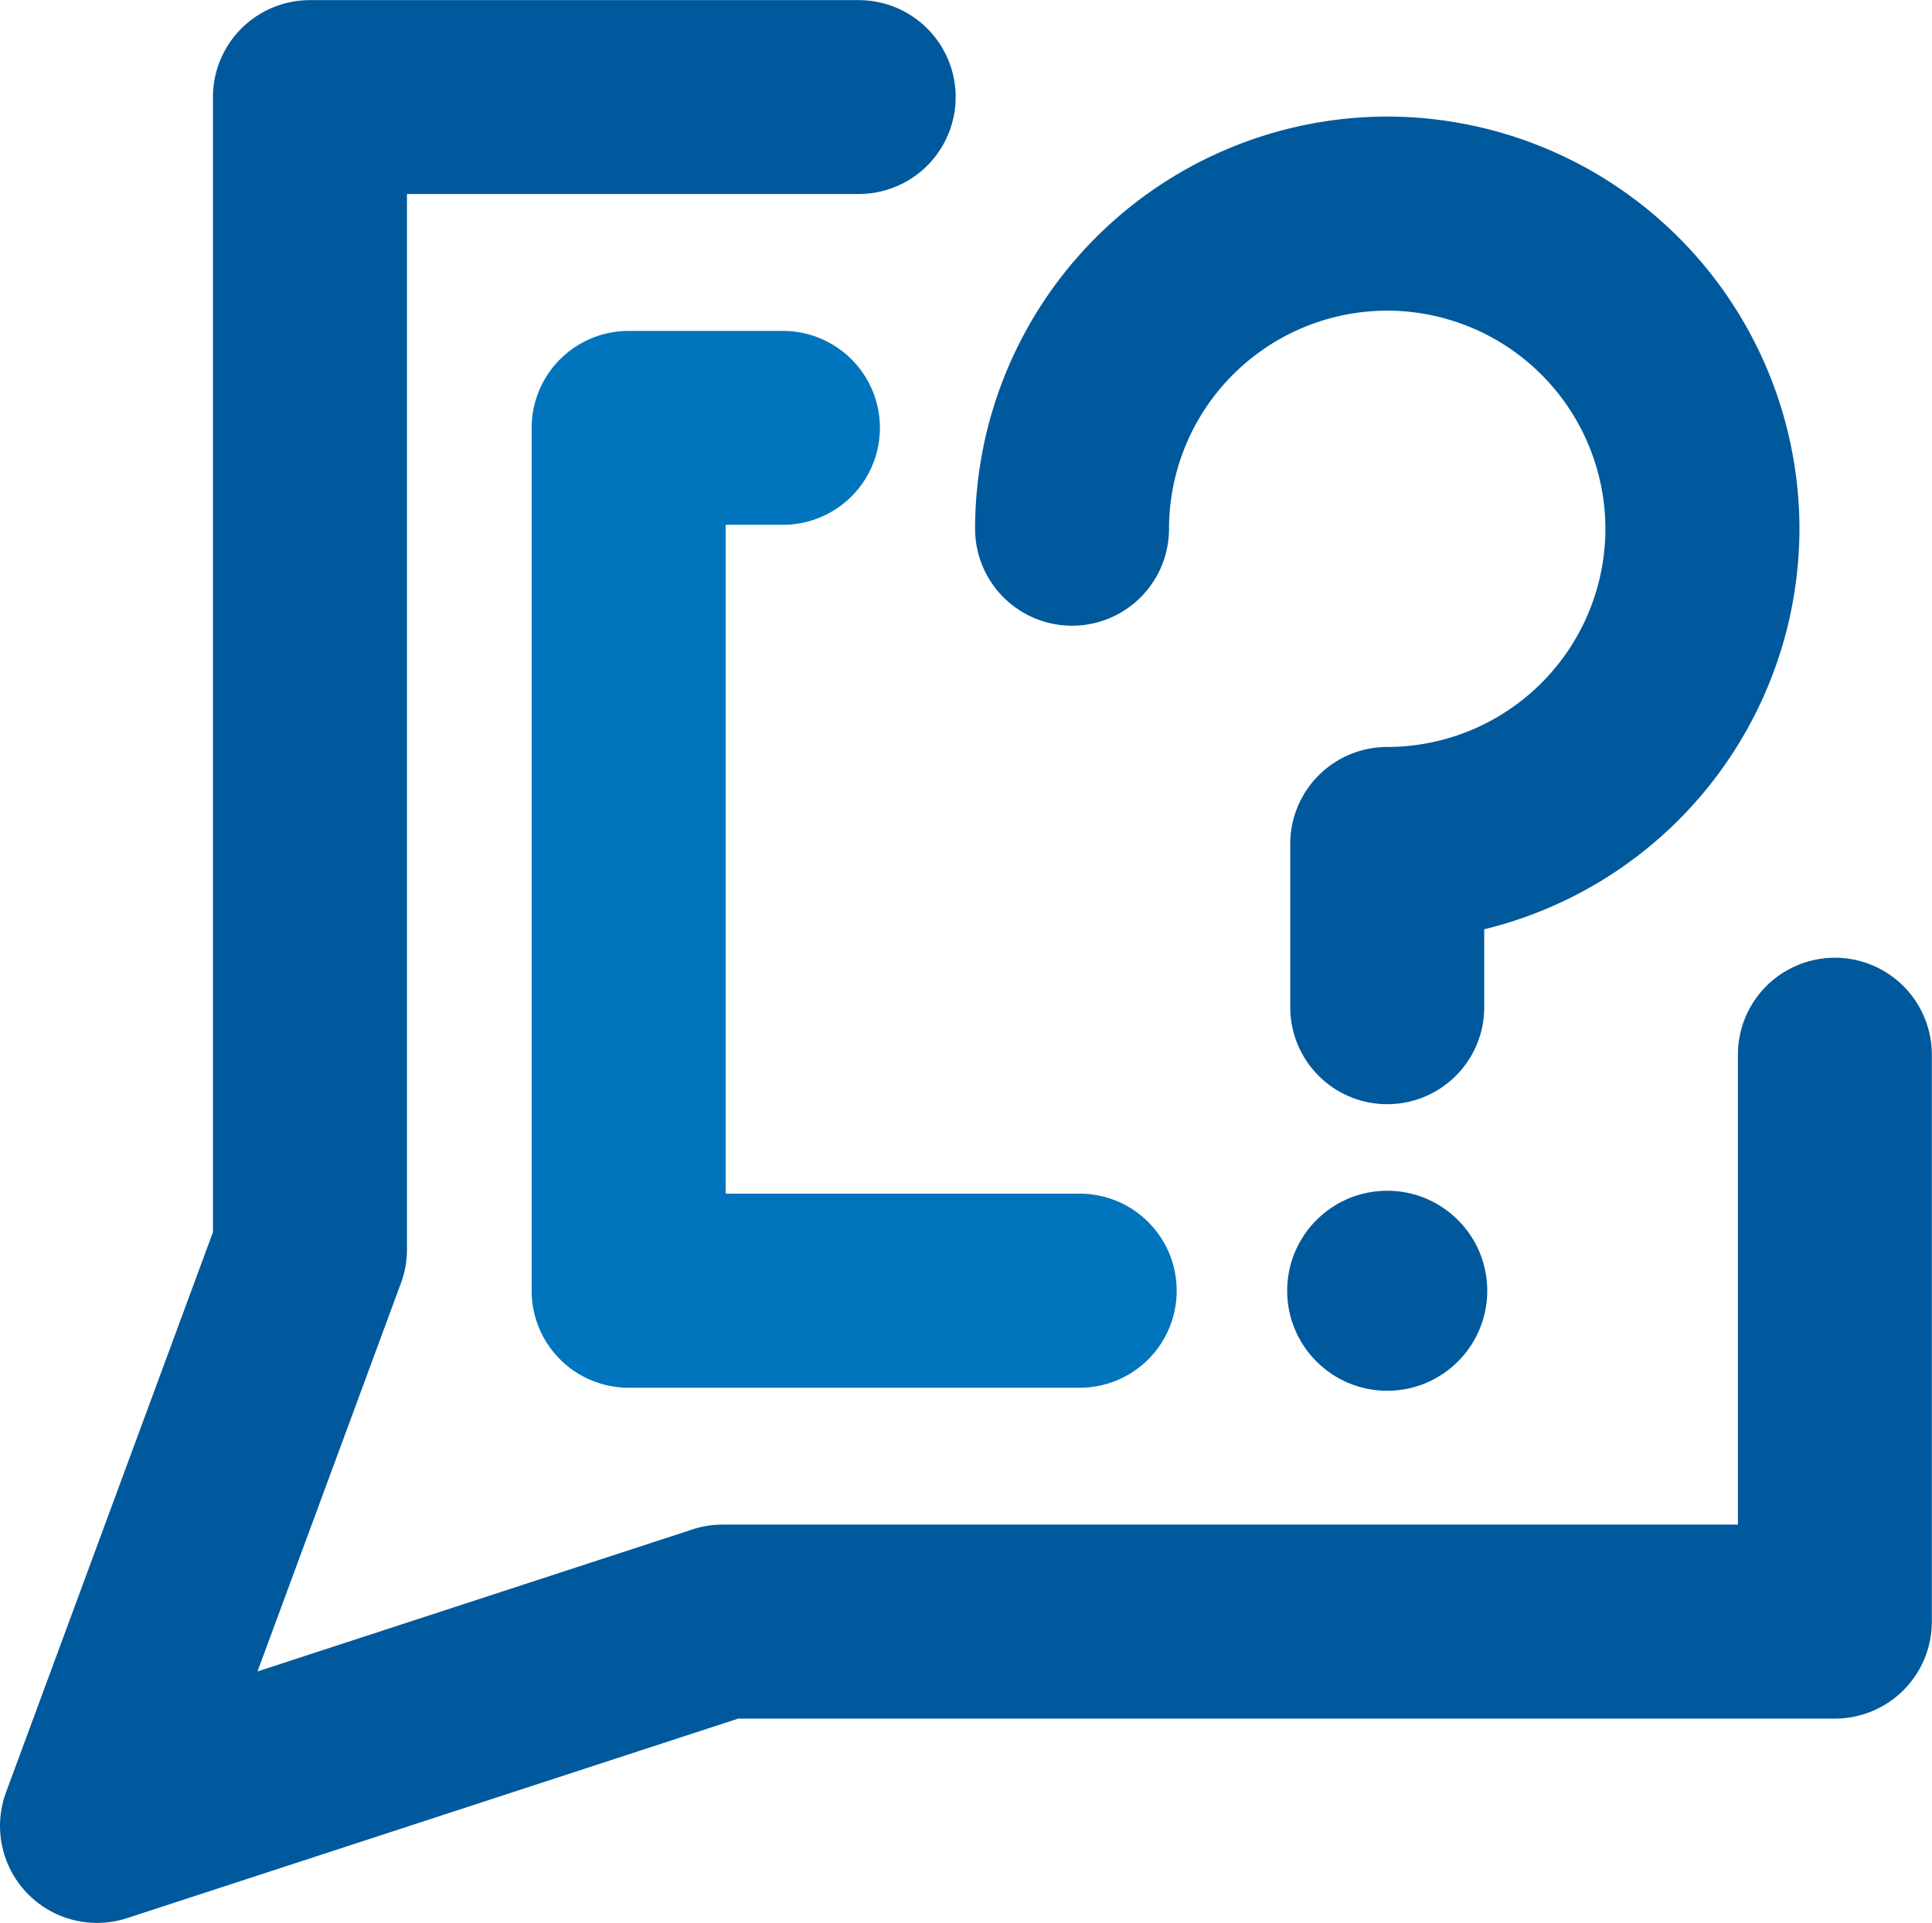
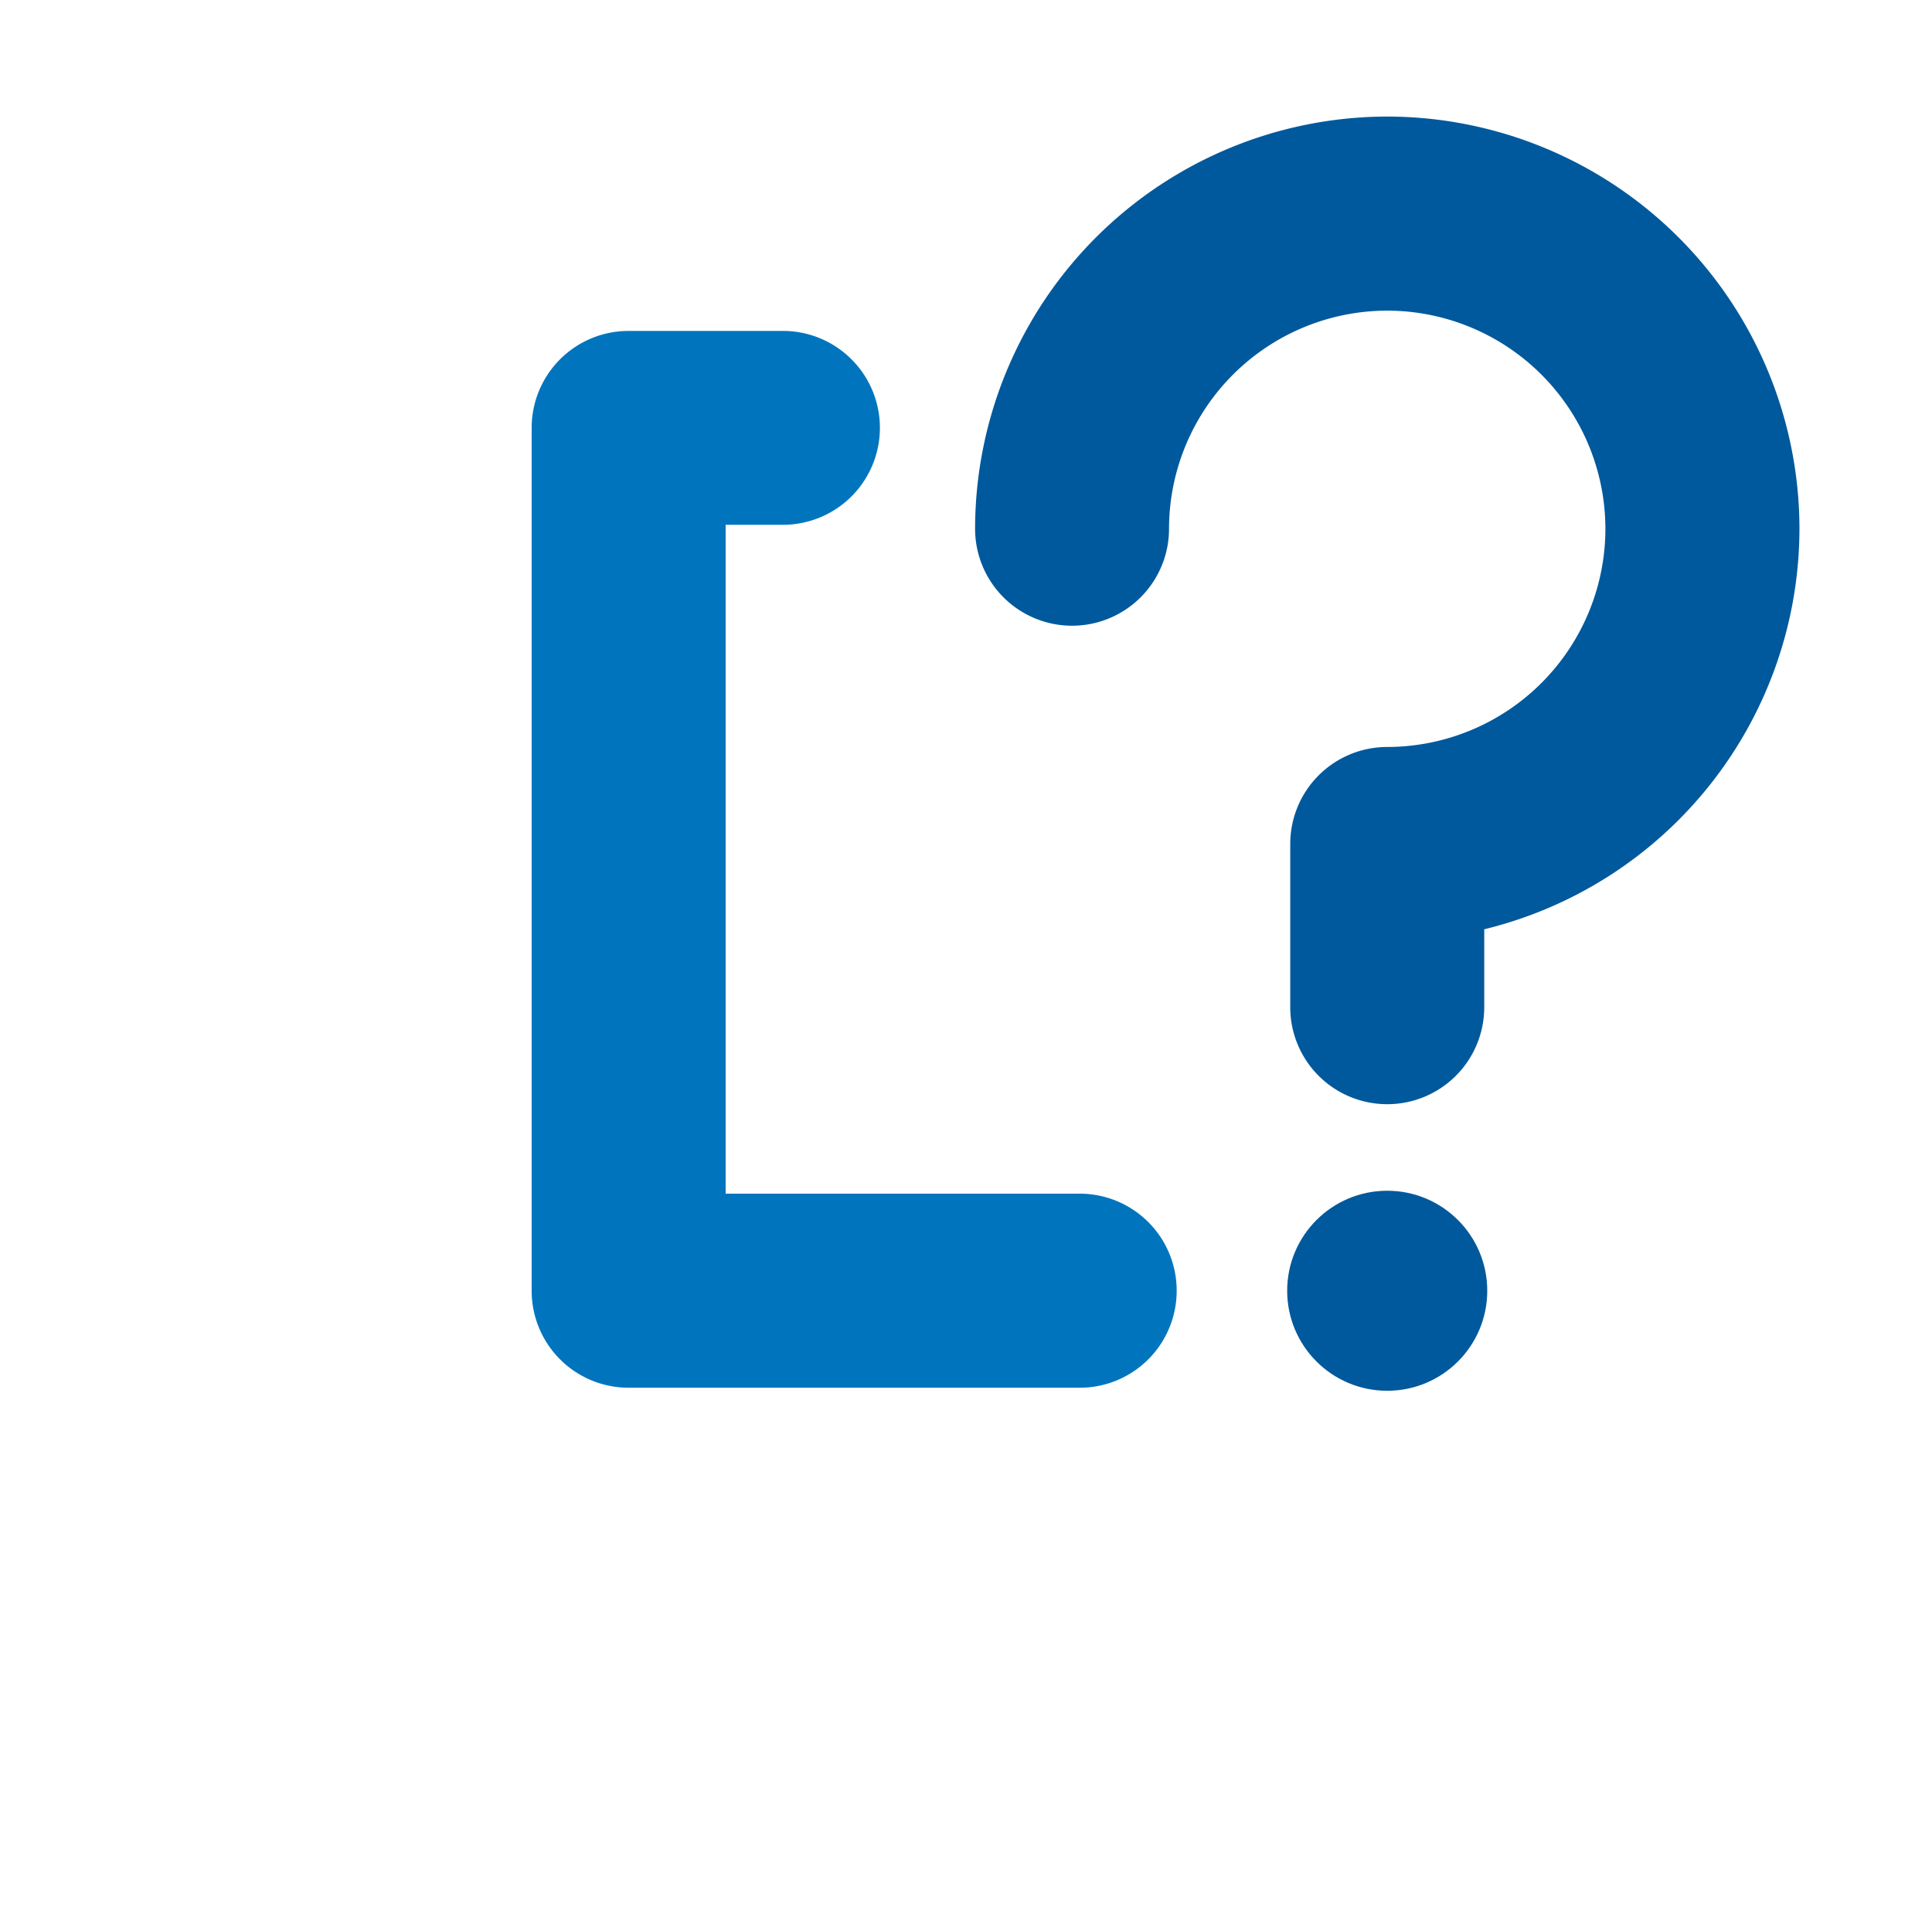
<svg xmlns="http://www.w3.org/2000/svg" width="91.655" height="91.247" viewBox="0 0 91.655 91.247">
  <g id="Group_1304" data-name="Group 1304" transform="translate(302.718 -31.594)">
    <g id="Group_1280" data-name="Group 1280" transform="translate(-302.718 31.594)">
-       <path id="Path_15759" data-name="Path 15759" d="M-298.114,122.841a4.6,4.6,0,0,1-3.318-1.411,4.606,4.606,0,0,1-1-4.787l9.817-26.579V36.2a4.6,4.6,0,0,1,4.6-4.6h26.034a4.6,4.6,0,0,1,4.6,4.6,4.6,4.6,0,0,1-4.6,4.6h-21.431V90.887a4.6,4.6,0,0,1-.285,1.595l-6.806,18.427,20.637-6.74a4.589,4.589,0,0,1,1.428-.228h48.167v-22.3a4.6,4.6,0,0,1,4.6-4.6,4.6,4.6,0,0,1,4.6,4.6v26.906a4.6,4.6,0,0,1-4.6,4.6H-267.7l-28.983,9.466A4.6,4.6,0,0,1-298.114,122.841Z" transform="translate(302.718 -31.594)" fill="#00599c" />
-     </g>
+       </g>
    <g id="Group_1281" data-name="Group 1281" transform="translate(-277.496 47.294)">
      <path id="Path_15760" data-name="Path 15760" d="M-254.8,95.389H-276.2a4.6,4.6,0,0,1-4.6-4.6V49.84a4.6,4.6,0,0,1,4.6-4.6h7.321a4.6,4.6,0,0,1,4.6,4.6,4.6,4.6,0,0,1-4.6,4.6h-2.718v31.74H-254.8a4.6,4.6,0,0,1,4.6,4.6A4.6,4.6,0,0,1-254.8,95.389Z" transform="translate(280.8 -45.237)" fill="#0075be" />
    </g>
    <g id="Group_1282" data-name="Group 1282" transform="translate(-256.465 37.129)">
      <path id="Path_15761" data-name="Path 15761" d="M-242.968,83.266a4.6,4.6,0,0,1-4.6-4.6V70.915a4.6,4.6,0,0,1,4.6-4.6,10.363,10.363,0,0,0,10.351-10.351A10.363,10.363,0,0,0-242.968,45.61a10.363,10.363,0,0,0-10.351,10.351,4.6,4.6,0,0,1-4.6,4.6,4.6,4.6,0,0,1-4.6-4.6A19.579,19.579,0,0,1-242.968,36.4a19.579,19.579,0,0,1,19.557,19.557,19.591,19.591,0,0,1-14.954,19.009v3.693A4.6,4.6,0,0,1-242.968,83.266Z" transform="translate(262.525 -36.404)" fill="#00599c" />
    </g>
    <g id="Group_1283" data-name="Group 1283" transform="translate(-241.654 88.098)">
      <circle id="Ellipse_74" data-name="Ellipse 74" cx="4.746" cy="4.746" r="4.746" fill="#00599c" />
    </g>
  </g>
</svg>